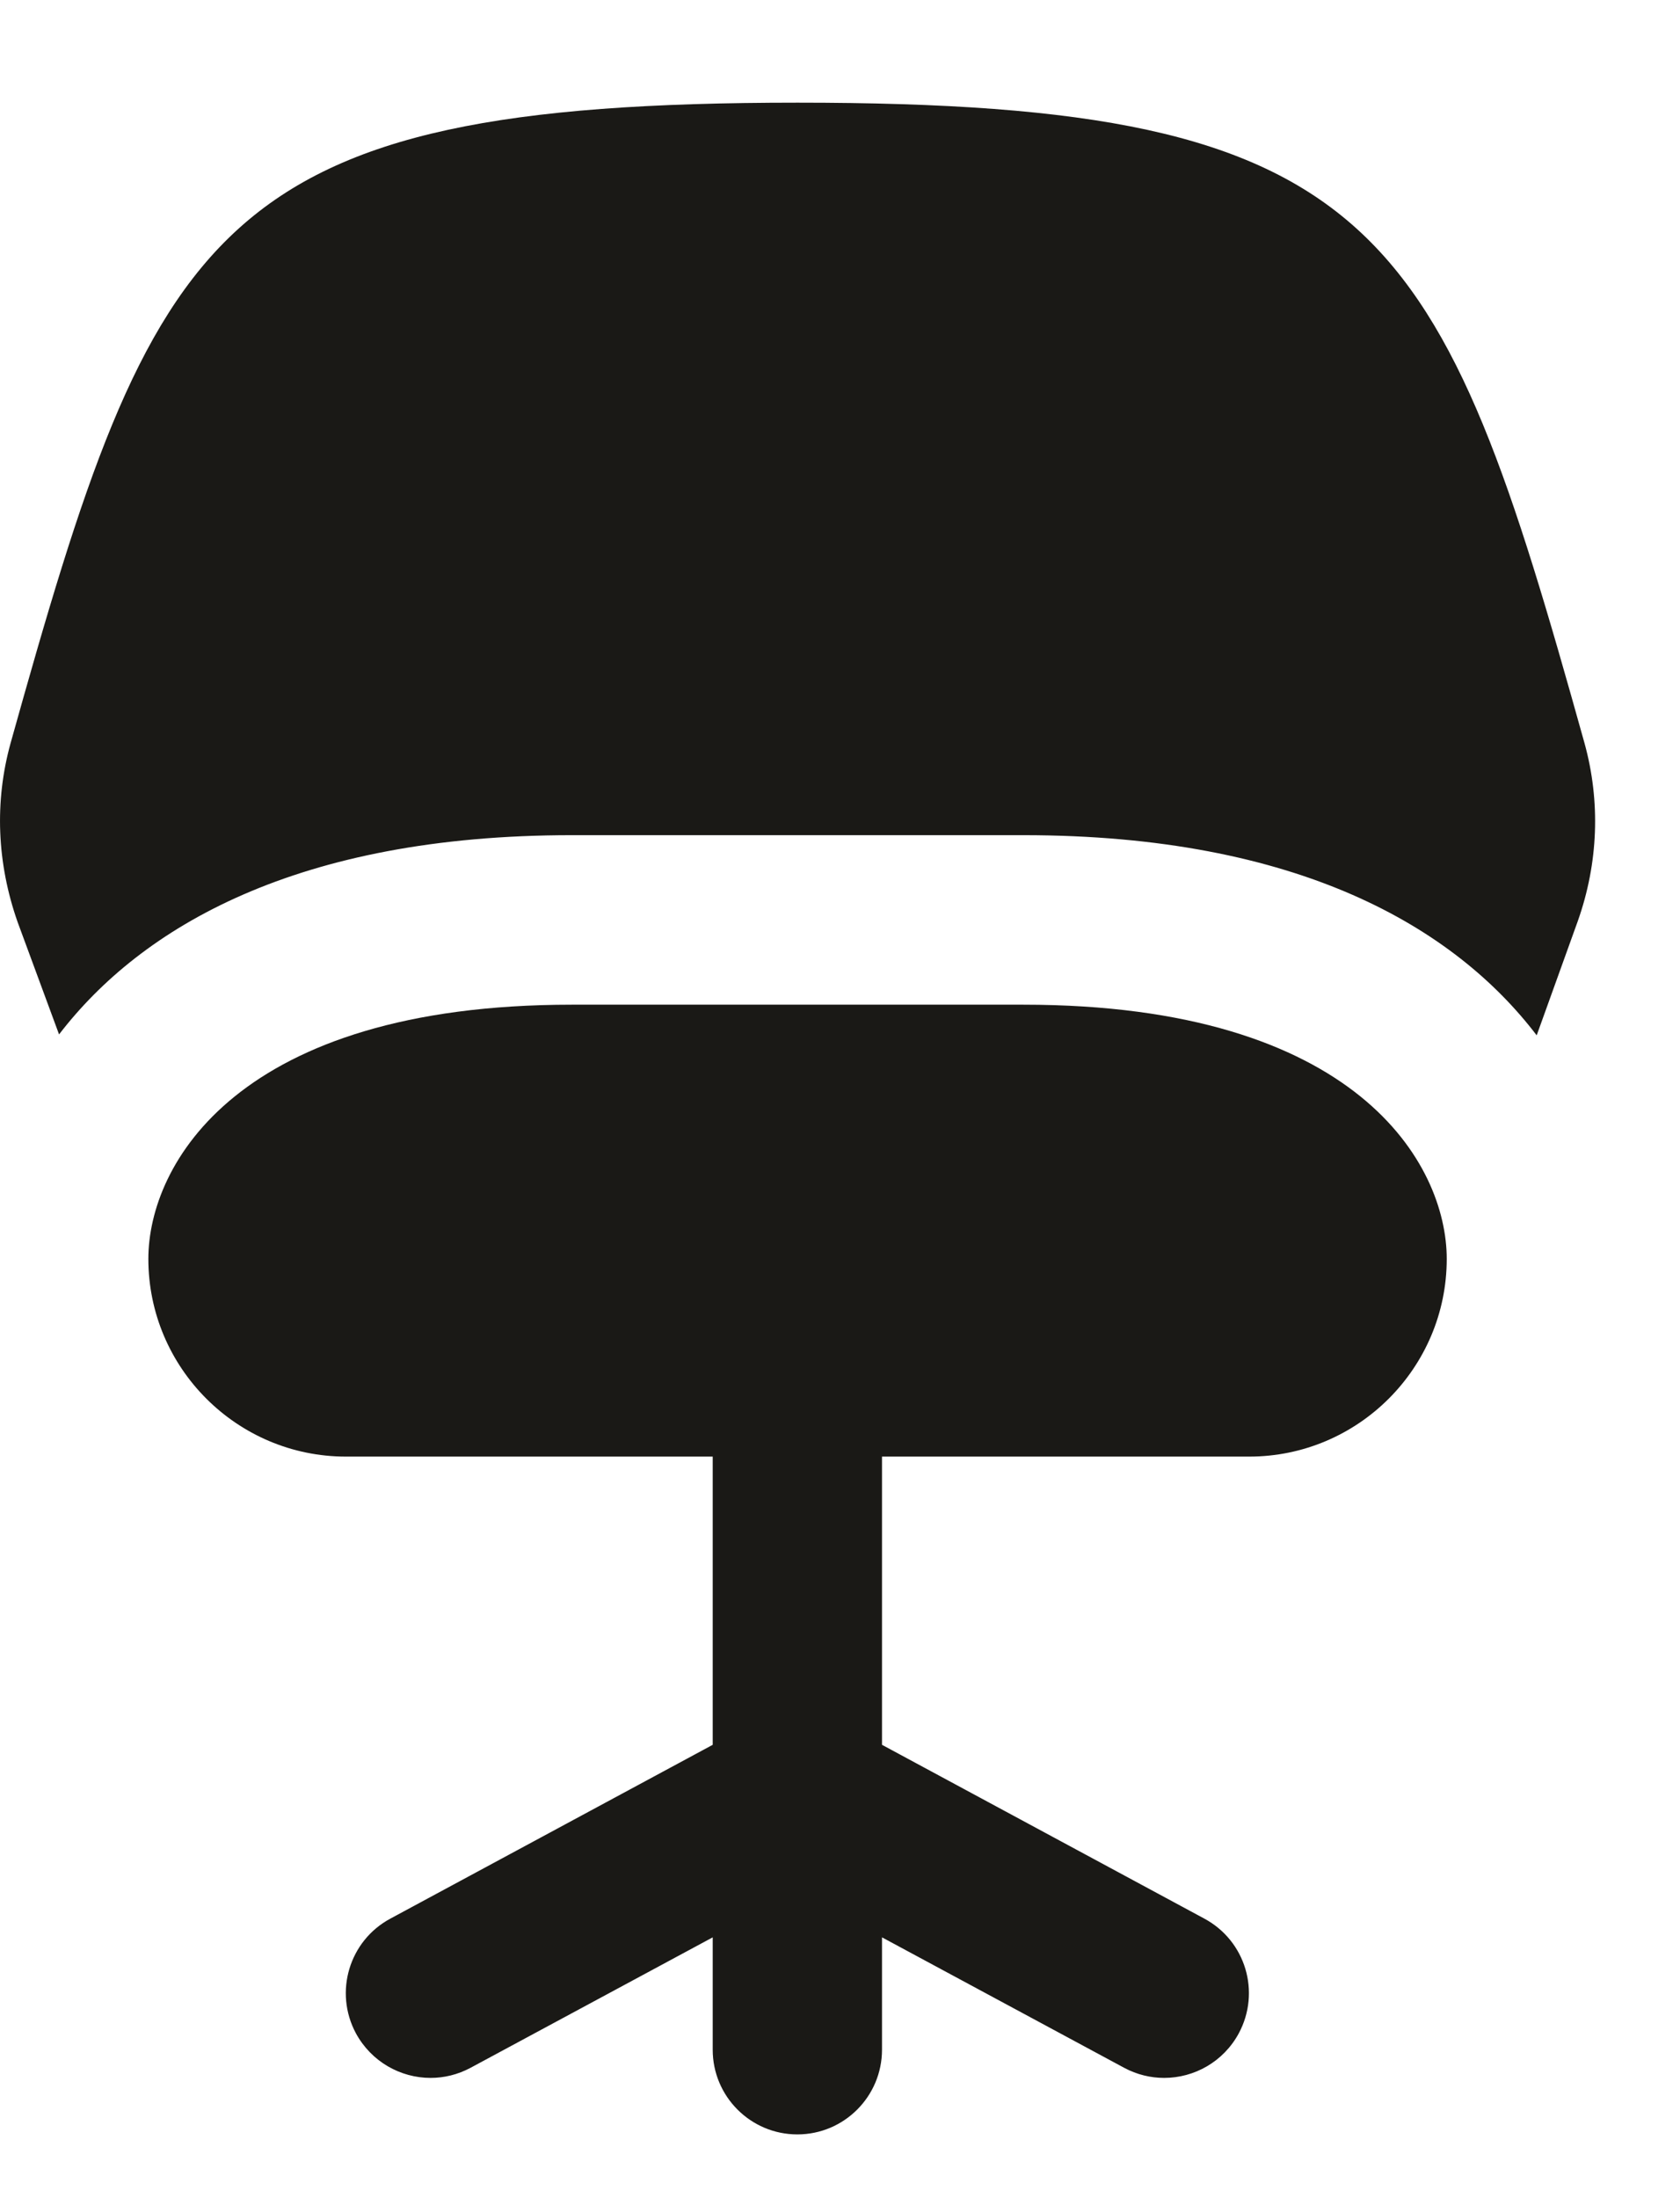
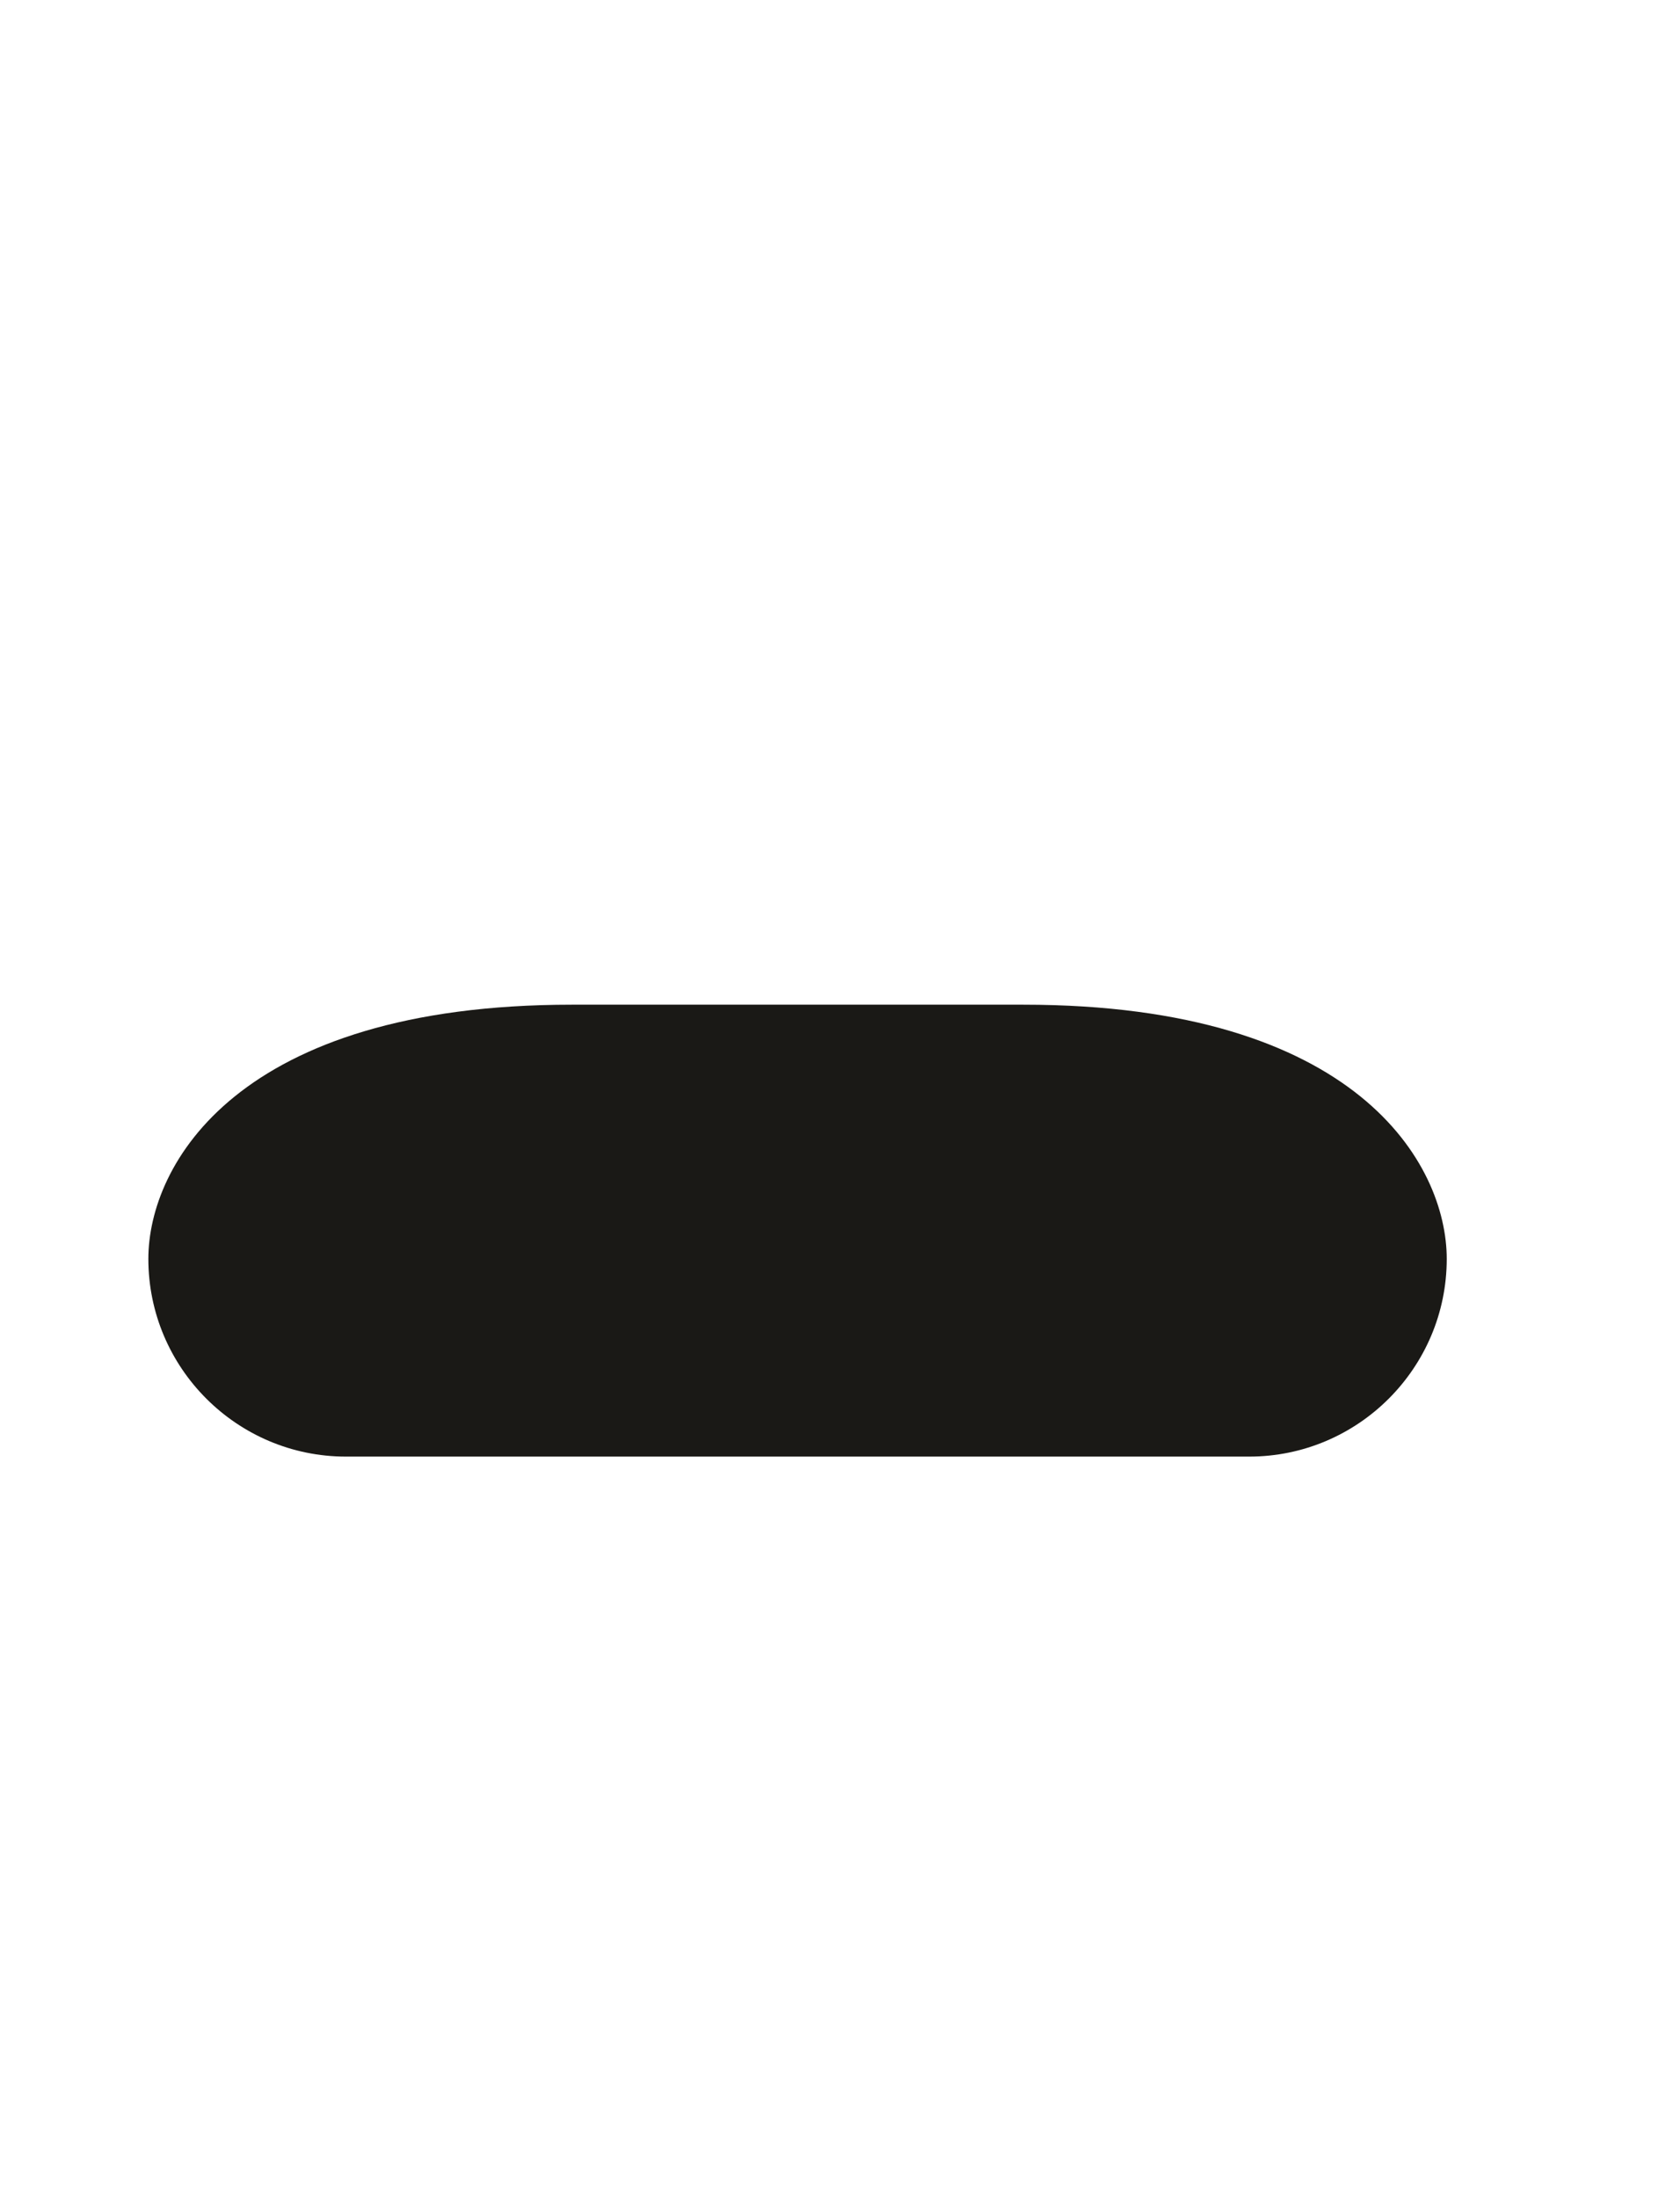
<svg xmlns="http://www.w3.org/2000/svg" width="13" height="17" viewBox="0 0 13 17" fill="none">
-   <path d="M9.319 14.838L6.825 13.494V10.609C6.825 10.248 6.532 9.954 6.17 9.954C5.808 9.954 5.515 10.248 5.515 10.609V13.494L3.021 14.838C2.702 15.009 2.583 15.406 2.754 15.725C2.873 15.944 3.098 16.07 3.332 16.07C3.436 16.07 3.542 16.045 3.641 15.992L5.515 14.983V15.852C5.515 16.213 5.808 16.507 6.17 16.507C6.532 16.507 6.825 16.213 6.825 15.852V14.983L8.699 15.992C8.798 16.045 8.904 16.07 9.008 16.07C9.242 16.07 9.467 15.945 9.586 15.725C9.757 15.406 9.639 15.01 9.319 14.838Z" fill="#1A1916" />
-   <path d="M0.457 8C1.095 7.169 2.301 6.459 4.424 6.459H7.919C10.049 6.459 11.255 7.173 11.891 8.007L12.209 7.124C12.368 6.675 12.386 6.199 12.261 5.747C11.142 1.74 10.706 0.794 6.172 0.794C1.637 0.794 1.202 1.74 0.082 5.747C-0.043 6.198 -0.025 6.674 0.137 7.133L0.457 8Z" fill="#1A1916" />
  <path d="M7.919 7.77H4.425C1.839 7.77 1.148 9.006 1.148 9.736C1.148 10.579 1.834 11.265 2.677 11.265H9.666C10.509 11.265 11.195 10.579 11.195 9.736C11.195 9.006 10.505 7.77 7.919 7.77Z" fill="#1A1916" />
</svg>